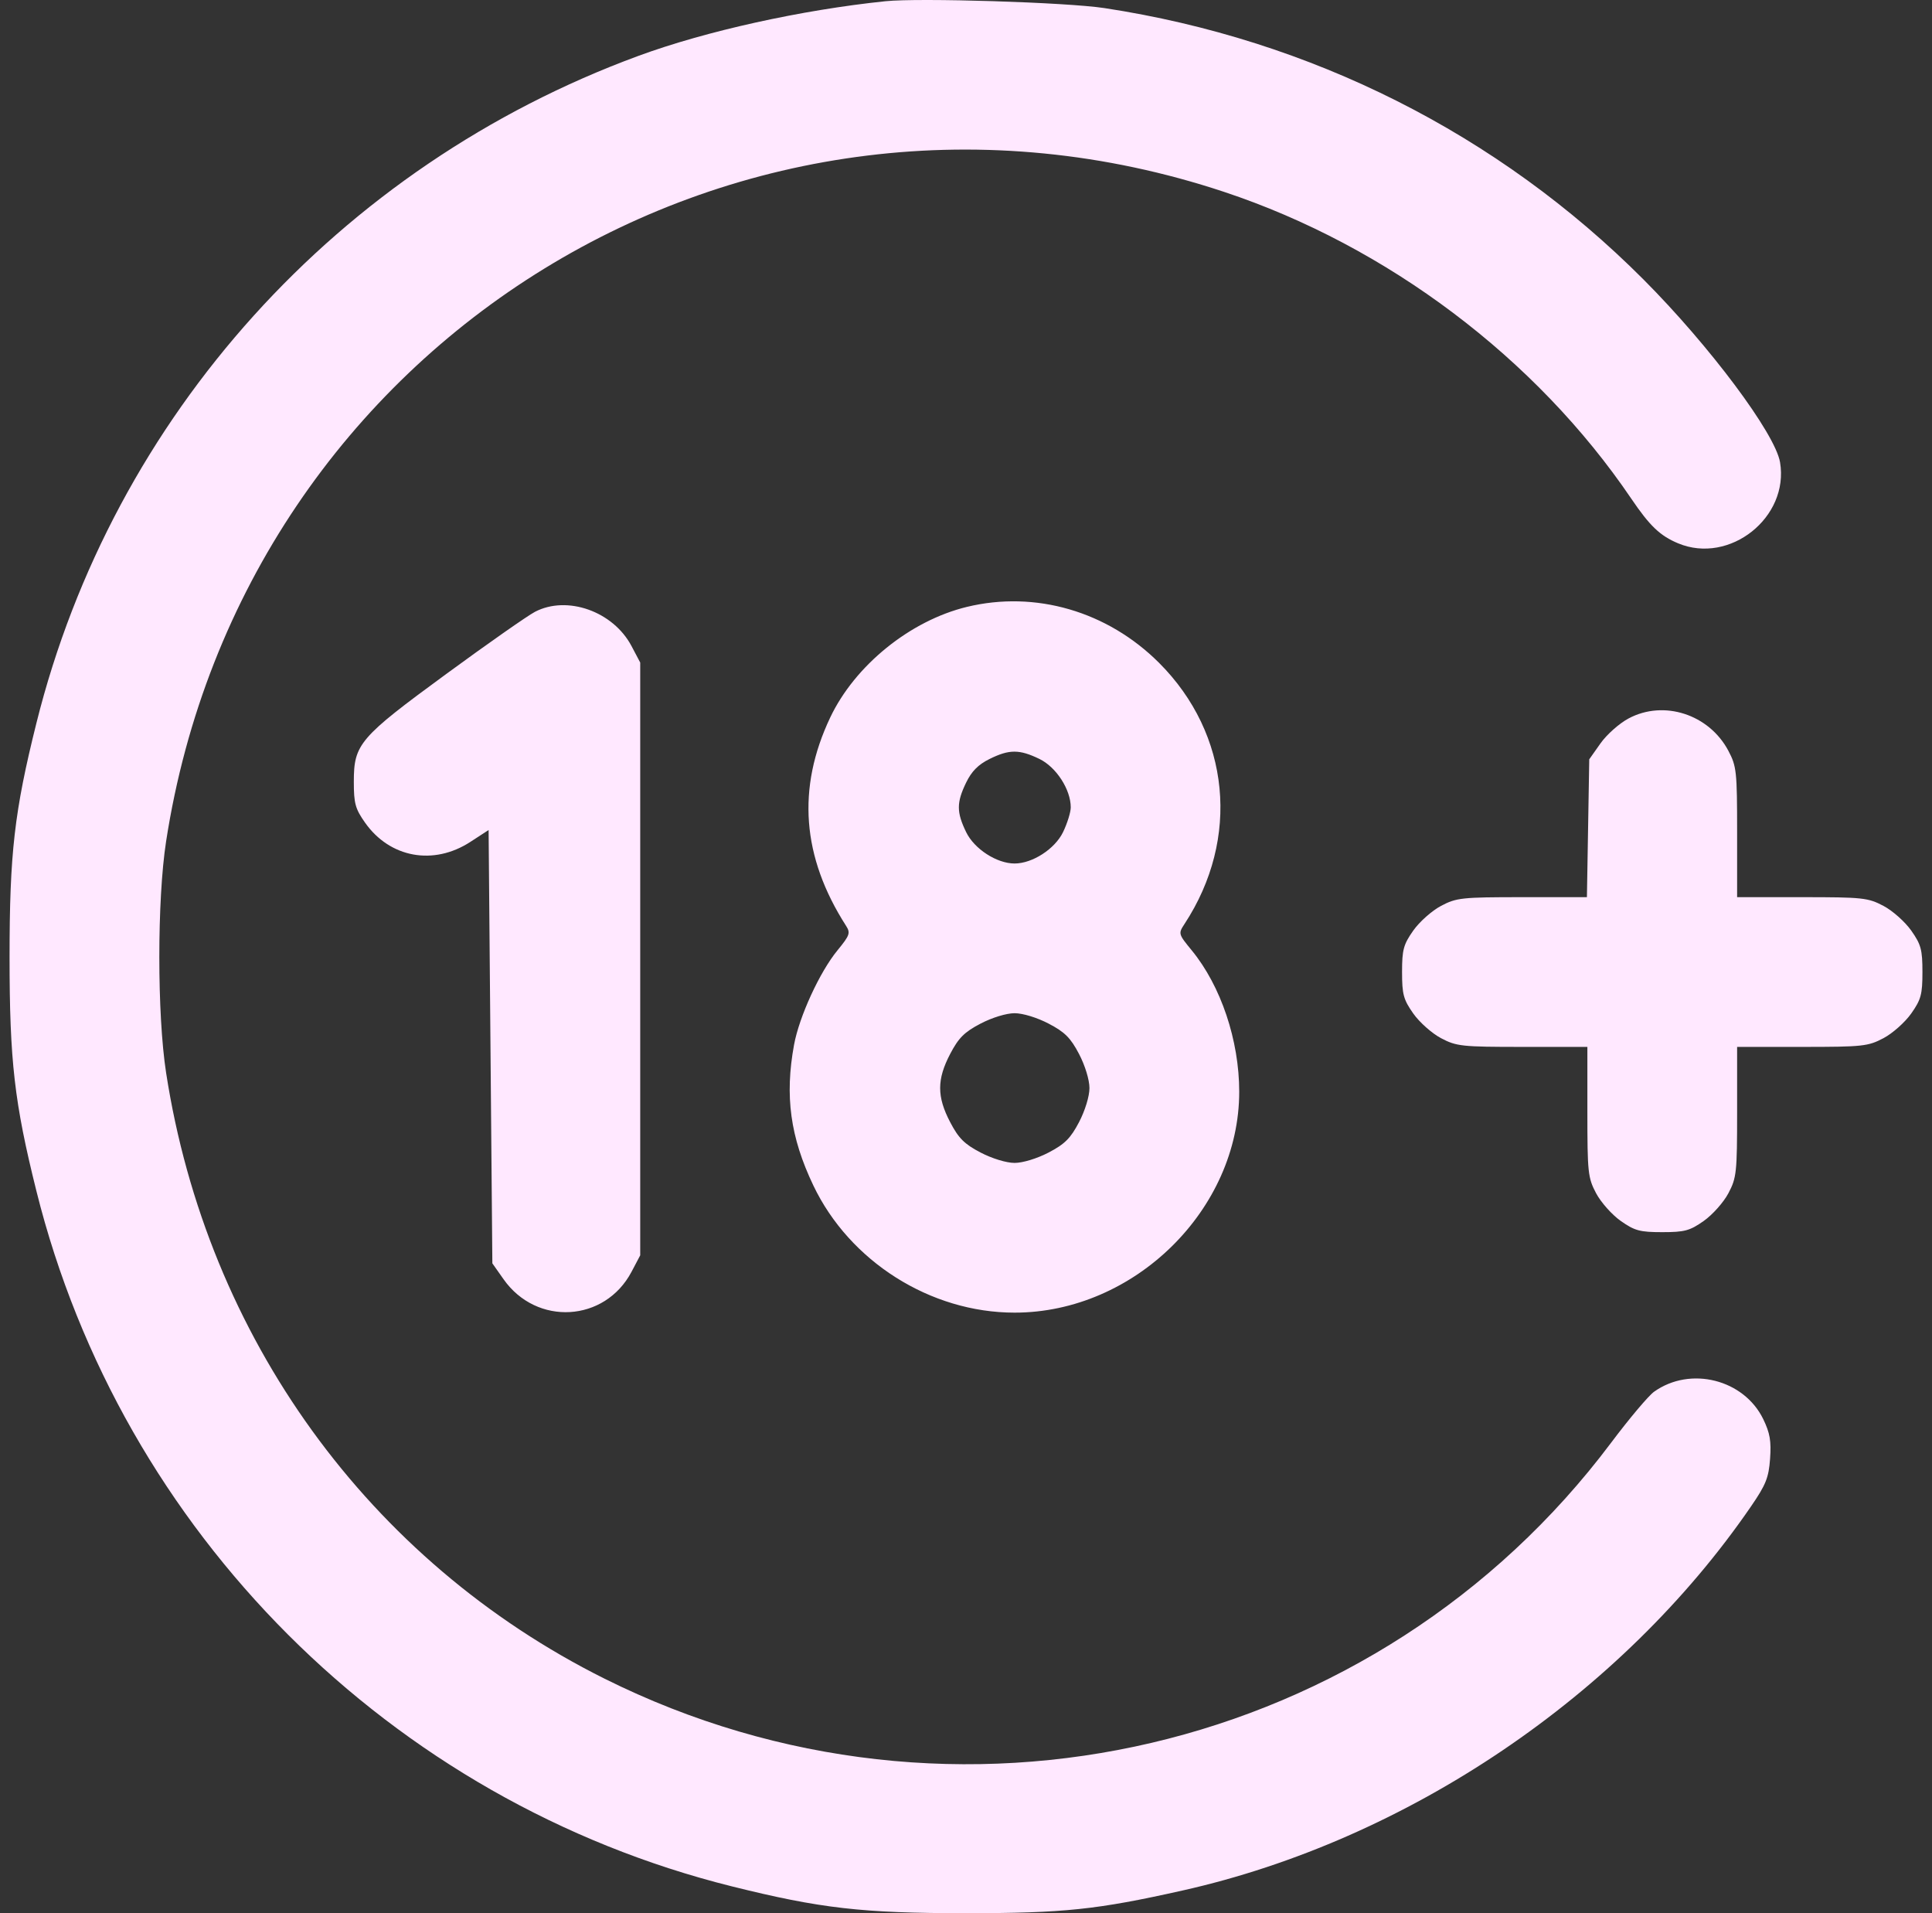
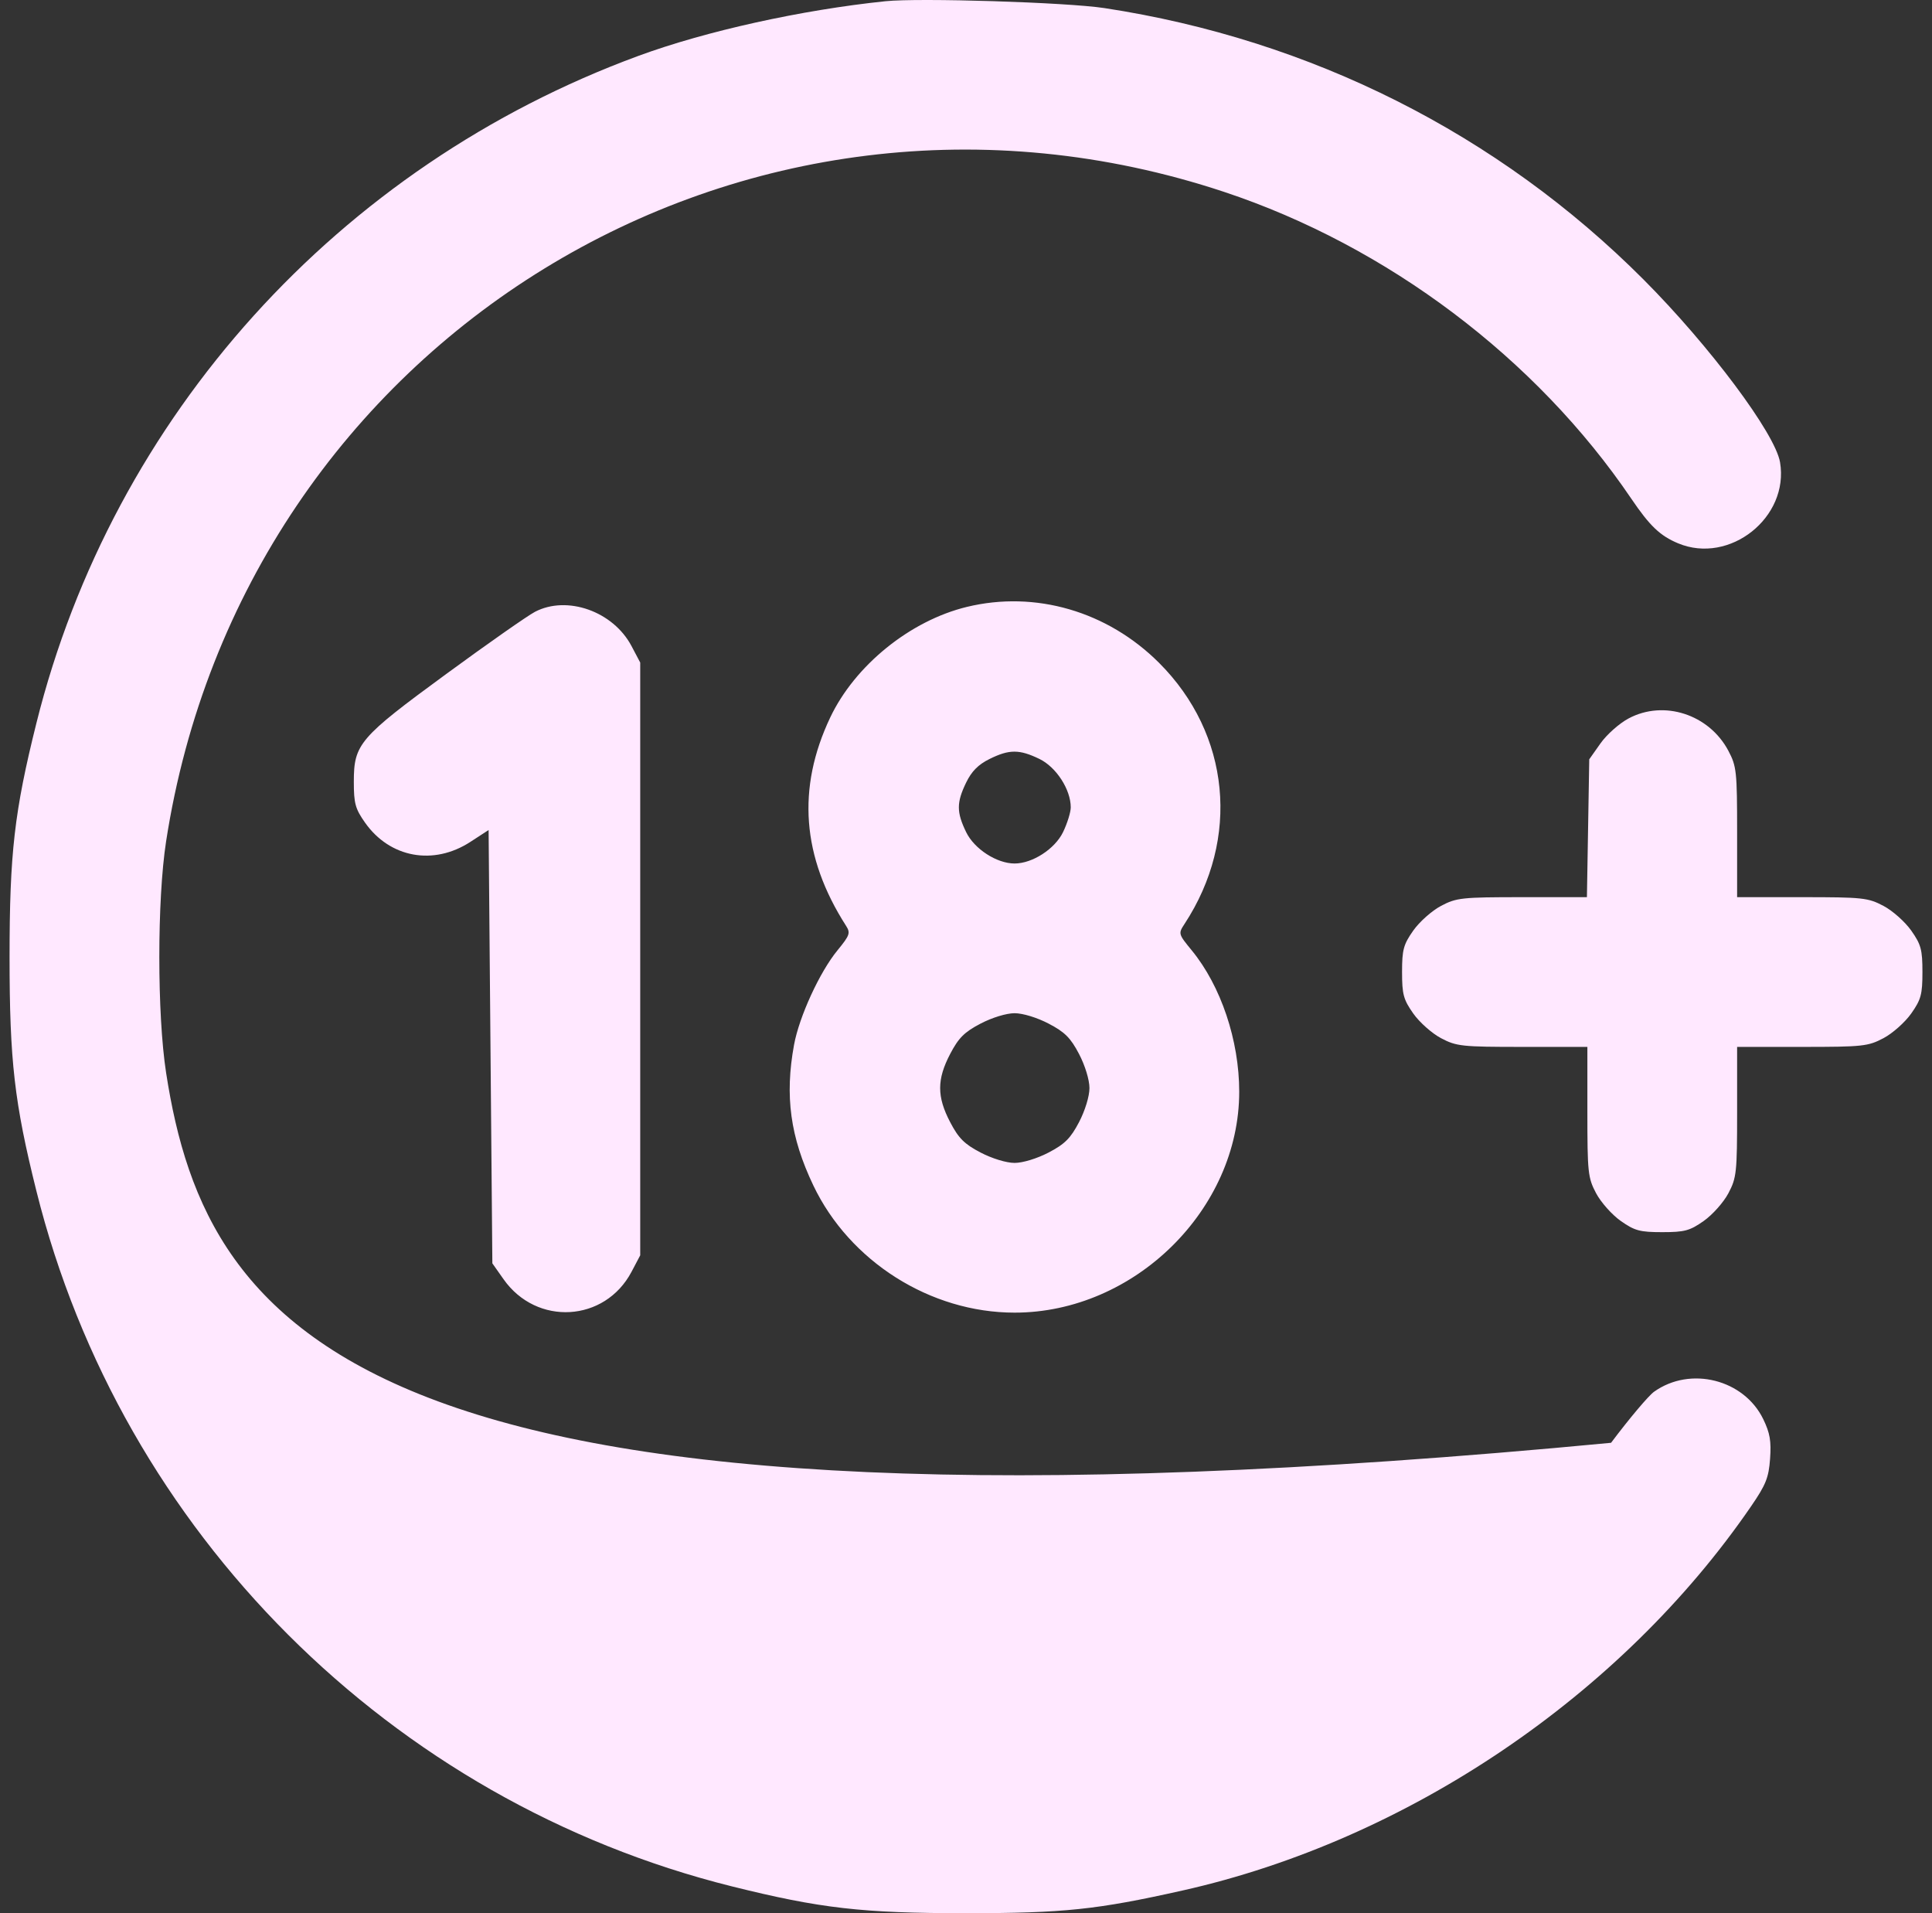
<svg xmlns="http://www.w3.org/2000/svg" width="101" height="100" viewBox="0 0 101 100" fill="none">
  <rect x="0" y="0" width="101" height="100" fill="#333333" stroke="none" />
-   <path fill-rule="evenodd" clip-rule="evenodd" d="M46.288 0.064C41.898 0.519 36.893 1.626 33.371 2.922C17.696 8.686 5.903 21.756 1.903 37.797C0.751 42.413 0.5 44.605 0.5 50.025C0.5 55.444 0.751 57.636 1.903 62.252C6.349 80.081 20.427 94.154 38.264 98.599C42.883 99.75 45.075 100.001 50.496 100C55.606 99.999 57.336 99.819 61.811 98.816C73.568 96.183 84.757 88.625 91.543 78.731C92.317 77.603 92.464 77.235 92.535 76.247C92.602 75.327 92.528 74.9 92.181 74.183C91.172 72.098 88.37 71.391 86.472 72.743C86.181 72.95 85.169 74.151 84.222 75.413C72.019 91.677 49.894 96.863 31.61 87.745C19.286 81.599 10.82 69.903 8.683 56.07C8.211 53.012 8.211 47.037 8.683 43.979C12.735 17.752 38.898 1.696 64 10.032C72.522 12.863 80.308 18.728 85.276 26.06C86.248 27.493 86.783 28.004 87.726 28.398C90.421 29.523 93.543 27.042 93.056 24.162C92.803 22.661 89.38 18.081 85.92 14.611C78.324 6.997 68.535 2.069 57.737 0.423C55.764 0.122 48.057 -0.12 46.288 0.064ZM50.549 31.721C47.584 32.439 44.693 34.778 43.401 37.504C41.648 41.202 41.921 44.79 44.227 48.387C44.469 48.765 44.427 48.885 43.778 49.677C42.852 50.806 41.783 53.133 41.511 54.609C41.019 57.286 41.312 59.431 42.517 61.958C44.415 65.938 48.641 68.61 53.04 68.61C59.302 68.61 64.783 63.22 64.783 57.062C64.783 54.382 63.828 51.538 62.304 49.678C61.598 48.818 61.593 48.798 61.926 48.29C64.849 43.829 64.316 38.368 60.595 34.648C57.898 31.952 54.129 30.854 50.549 31.721ZM27.967 31.979C27.578 32.182 25.492 33.643 23.331 35.226C18.783 38.557 18.497 38.89 18.497 40.862C18.497 41.995 18.574 42.275 19.084 42.999C20.382 44.84 22.663 45.257 24.59 44.004L25.543 43.384L25.641 54.709L25.739 66.033L26.326 66.866C28.055 69.32 31.621 69.112 33.014 66.476L33.469 65.614V50.122V34.631L33.014 33.769C32.056 31.955 29.648 31.101 27.967 31.979ZM85.137 37.553C84.652 37.811 83.992 38.398 83.669 38.856L83.082 39.688L83.021 43.291L82.96 46.894H79.578C76.415 46.894 76.14 46.924 75.333 47.35C74.859 47.6 74.206 48.18 73.883 48.638C73.37 49.367 73.296 49.639 73.296 50.807C73.296 51.976 73.37 52.247 73.883 52.976C74.206 53.434 74.859 54.014 75.333 54.264C76.14 54.69 76.414 54.72 79.59 54.72H82.984V58.113C82.984 61.287 83.013 61.561 83.439 62.368C83.69 62.842 84.27 63.494 84.728 63.817C85.457 64.33 85.729 64.403 86.898 64.403C88.067 64.403 88.339 64.33 89.068 63.817C89.526 63.494 90.107 62.842 90.357 62.368C90.783 61.561 90.812 61.287 90.812 58.113V54.72H94.207C97.382 54.72 97.656 54.69 98.463 54.264C98.938 54.014 99.59 53.434 99.913 52.976C100.427 52.247 100.5 51.976 100.5 50.807C100.5 49.639 100.427 49.367 99.913 48.638C99.59 48.18 98.938 47.6 98.463 47.35C97.656 46.924 97.382 46.894 94.207 46.894H90.812V43.502C90.812 40.327 90.783 40.053 90.357 39.246C89.348 37.336 86.98 36.568 85.137 37.553ZM51.729 39.672C51.142 39.962 50.792 40.315 50.506 40.907C50.001 41.949 50.001 42.45 50.508 43.495C50.934 44.374 52.107 45.134 53.04 45.134C53.973 45.134 55.147 44.374 55.573 43.495C55.794 43.037 55.976 42.454 55.976 42.199C55.976 41.267 55.216 40.093 54.337 39.668C53.288 39.16 52.761 39.161 51.729 39.672ZM51.259 53.504C50.415 53.945 50.112 54.247 49.671 55.091C48.975 56.423 48.975 57.32 49.671 58.652C50.112 59.496 50.415 59.799 51.259 60.24C51.863 60.555 52.613 60.784 53.04 60.784C53.468 60.784 54.218 60.555 54.821 60.24C55.666 59.799 55.968 59.496 56.41 58.652C56.725 58.049 56.954 57.299 56.954 56.872C56.954 56.445 56.725 55.694 56.41 55.091C55.968 54.247 55.666 53.945 54.821 53.504C54.218 53.188 53.468 52.959 53.04 52.959C52.613 52.959 51.863 53.188 51.259 53.504Z" fill="#FFE8FF" />
+   <path fill-rule="evenodd" clip-rule="evenodd" d="M46.288 0.064C41.898 0.519 36.893 1.626 33.371 2.922C17.696 8.686 5.903 21.756 1.903 37.797C0.751 42.413 0.5 44.605 0.5 50.025C0.5 55.444 0.751 57.636 1.903 62.252C6.349 80.081 20.427 94.154 38.264 98.599C42.883 99.75 45.075 100.001 50.496 100C55.606 99.999 57.336 99.819 61.811 98.816C73.568 96.183 84.757 88.625 91.543 78.731C92.317 77.603 92.464 77.235 92.535 76.247C92.602 75.327 92.528 74.9 92.181 74.183C91.172 72.098 88.37 71.391 86.472 72.743C86.181 72.95 85.169 74.151 84.222 75.413C19.286 81.599 10.82 69.903 8.683 56.07C8.211 53.012 8.211 47.037 8.683 43.979C12.735 17.752 38.898 1.696 64 10.032C72.522 12.863 80.308 18.728 85.276 26.06C86.248 27.493 86.783 28.004 87.726 28.398C90.421 29.523 93.543 27.042 93.056 24.162C92.803 22.661 89.38 18.081 85.92 14.611C78.324 6.997 68.535 2.069 57.737 0.423C55.764 0.122 48.057 -0.12 46.288 0.064ZM50.549 31.721C47.584 32.439 44.693 34.778 43.401 37.504C41.648 41.202 41.921 44.79 44.227 48.387C44.469 48.765 44.427 48.885 43.778 49.677C42.852 50.806 41.783 53.133 41.511 54.609C41.019 57.286 41.312 59.431 42.517 61.958C44.415 65.938 48.641 68.61 53.04 68.61C59.302 68.61 64.783 63.22 64.783 57.062C64.783 54.382 63.828 51.538 62.304 49.678C61.598 48.818 61.593 48.798 61.926 48.29C64.849 43.829 64.316 38.368 60.595 34.648C57.898 31.952 54.129 30.854 50.549 31.721ZM27.967 31.979C27.578 32.182 25.492 33.643 23.331 35.226C18.783 38.557 18.497 38.89 18.497 40.862C18.497 41.995 18.574 42.275 19.084 42.999C20.382 44.84 22.663 45.257 24.59 44.004L25.543 43.384L25.641 54.709L25.739 66.033L26.326 66.866C28.055 69.32 31.621 69.112 33.014 66.476L33.469 65.614V50.122V34.631L33.014 33.769C32.056 31.955 29.648 31.101 27.967 31.979ZM85.137 37.553C84.652 37.811 83.992 38.398 83.669 38.856L83.082 39.688L83.021 43.291L82.96 46.894H79.578C76.415 46.894 76.14 46.924 75.333 47.35C74.859 47.6 74.206 48.18 73.883 48.638C73.37 49.367 73.296 49.639 73.296 50.807C73.296 51.976 73.37 52.247 73.883 52.976C74.206 53.434 74.859 54.014 75.333 54.264C76.14 54.69 76.414 54.72 79.59 54.72H82.984V58.113C82.984 61.287 83.013 61.561 83.439 62.368C83.69 62.842 84.27 63.494 84.728 63.817C85.457 64.33 85.729 64.403 86.898 64.403C88.067 64.403 88.339 64.33 89.068 63.817C89.526 63.494 90.107 62.842 90.357 62.368C90.783 61.561 90.812 61.287 90.812 58.113V54.72H94.207C97.382 54.72 97.656 54.69 98.463 54.264C98.938 54.014 99.59 53.434 99.913 52.976C100.427 52.247 100.5 51.976 100.5 50.807C100.5 49.639 100.427 49.367 99.913 48.638C99.59 48.18 98.938 47.6 98.463 47.35C97.656 46.924 97.382 46.894 94.207 46.894H90.812V43.502C90.812 40.327 90.783 40.053 90.357 39.246C89.348 37.336 86.98 36.568 85.137 37.553ZM51.729 39.672C51.142 39.962 50.792 40.315 50.506 40.907C50.001 41.949 50.001 42.45 50.508 43.495C50.934 44.374 52.107 45.134 53.04 45.134C53.973 45.134 55.147 44.374 55.573 43.495C55.794 43.037 55.976 42.454 55.976 42.199C55.976 41.267 55.216 40.093 54.337 39.668C53.288 39.16 52.761 39.161 51.729 39.672ZM51.259 53.504C50.415 53.945 50.112 54.247 49.671 55.091C48.975 56.423 48.975 57.32 49.671 58.652C50.112 59.496 50.415 59.799 51.259 60.24C51.863 60.555 52.613 60.784 53.04 60.784C53.468 60.784 54.218 60.555 54.821 60.24C55.666 59.799 55.968 59.496 56.41 58.652C56.725 58.049 56.954 57.299 56.954 56.872C56.954 56.445 56.725 55.694 56.41 55.091C55.968 54.247 55.666 53.945 54.821 53.504C54.218 53.188 53.468 52.959 53.04 52.959C52.613 52.959 51.863 53.188 51.259 53.504Z" fill="#FFE8FF" />
</svg>